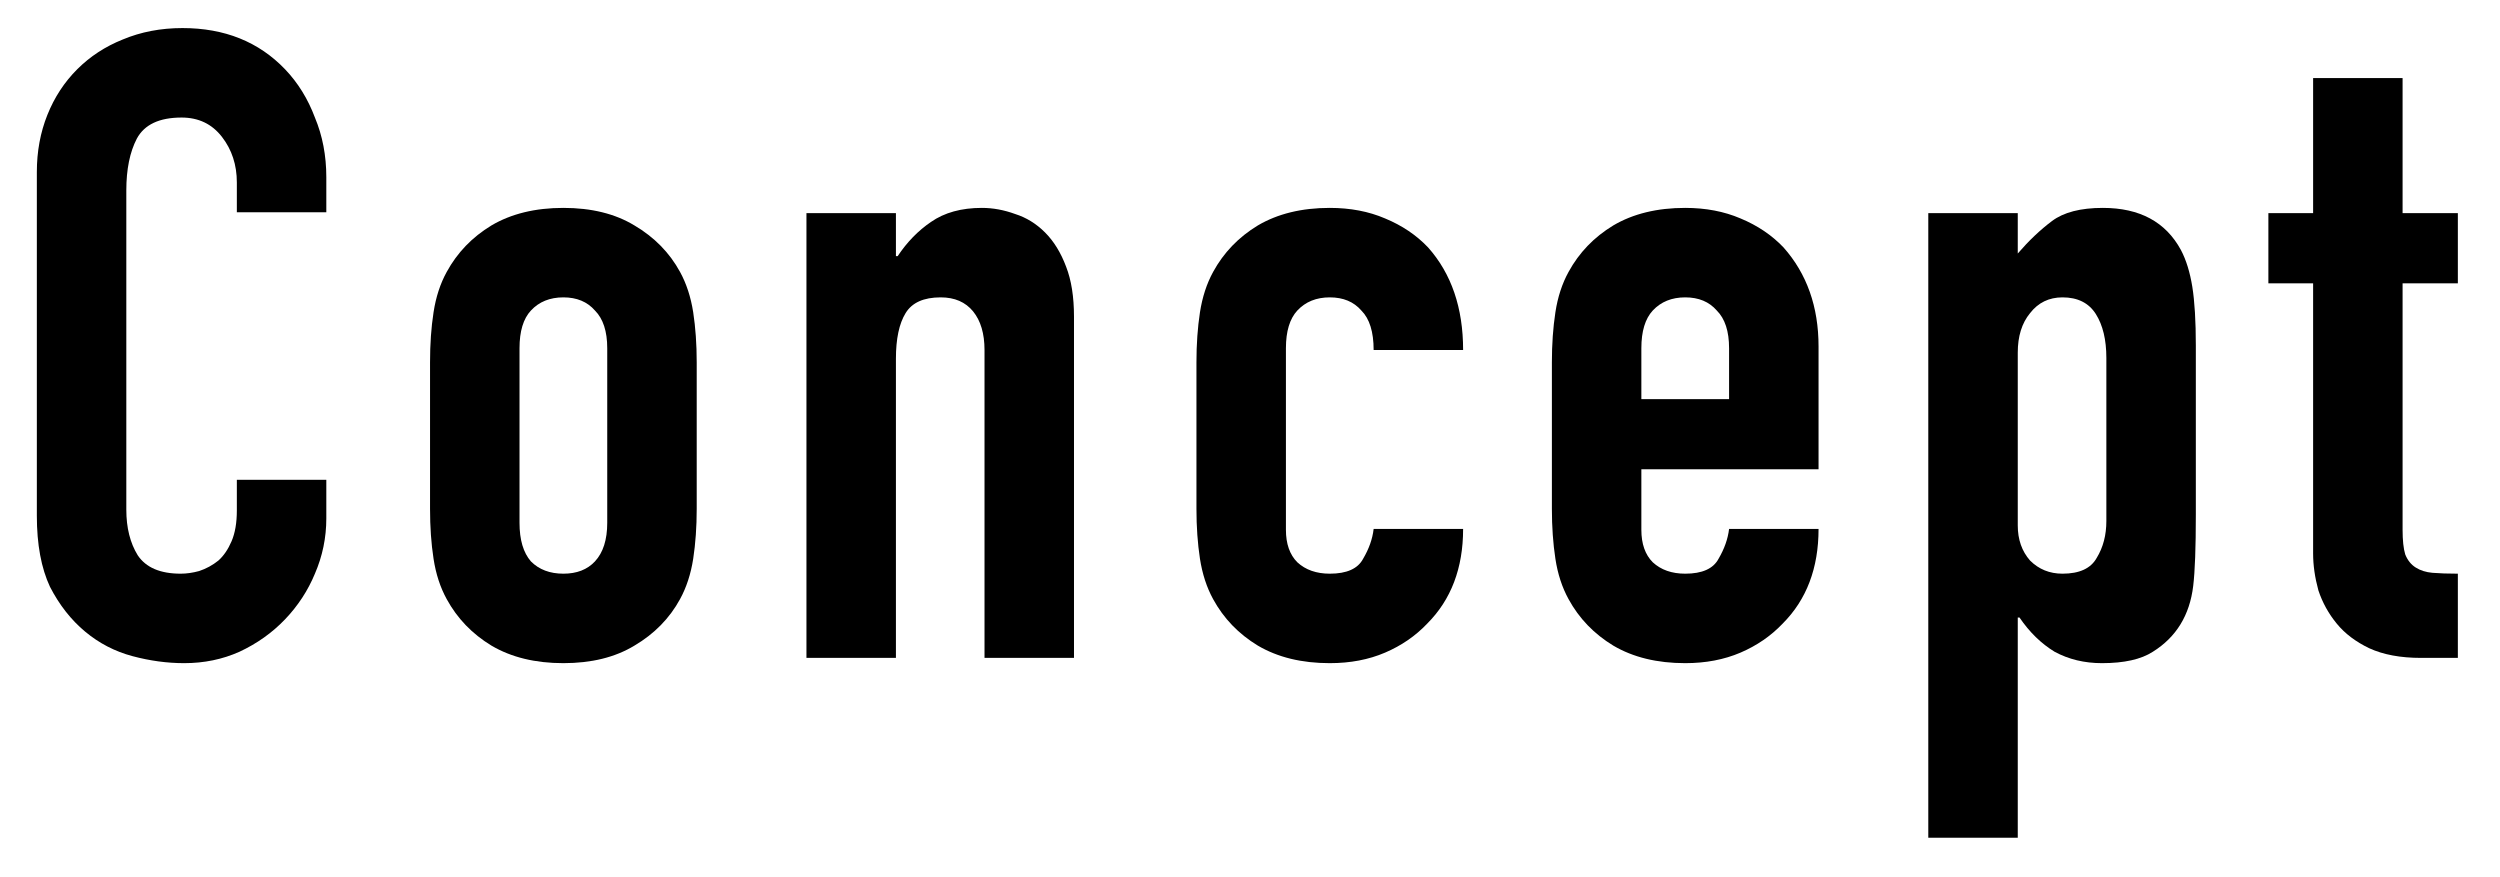
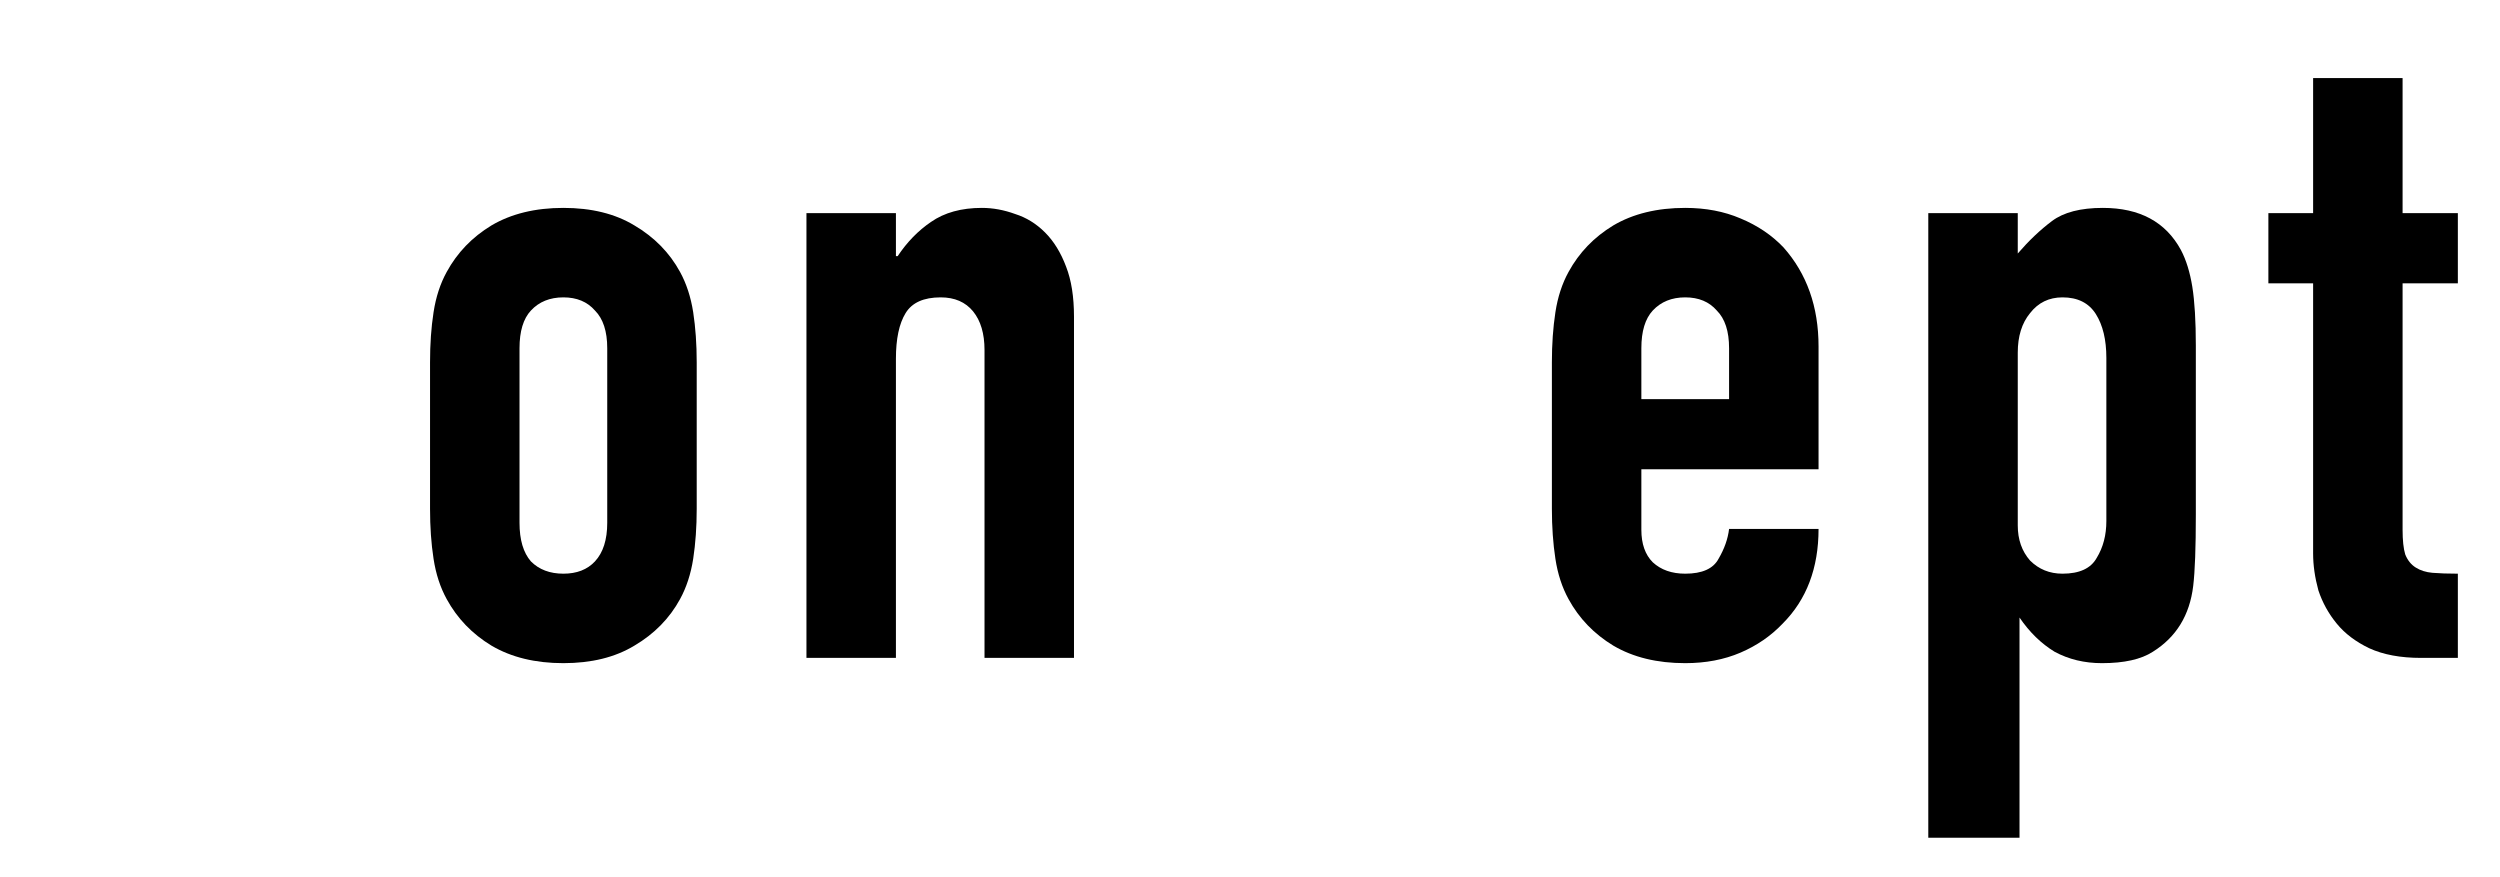
<svg xmlns="http://www.w3.org/2000/svg" width="57" height="20" viewBox="0 0 57 20" fill="none">
  <path d="M52.739 4.86V1.78H54.779V4.86H56.039V6.46H54.779V12.08C54.779 12.32 54.799 12.507 54.839 12.64C54.892 12.773 54.972 12.873 55.079 12.94C55.185 13.007 55.312 13.047 55.459 13.06C55.619 13.073 55.812 13.08 56.039 13.08V15H55.199C54.732 15 54.339 14.927 54.019 14.78C53.712 14.633 53.465 14.447 53.279 14.22C53.092 13.993 52.952 13.74 52.859 13.46C52.779 13.167 52.739 12.887 52.739 12.62V6.46H51.719V4.86H52.739Z" fill="black" />
-   <path d="M43.965 19.1V4.86H46.005V5.78C46.258 5.487 46.518 5.24 46.785 5.04C47.051 4.84 47.438 4.74 47.945 4.74C48.785 4.74 49.378 5.06 49.725 5.7C49.845 5.927 49.931 6.207 49.985 6.54C50.038 6.873 50.065 7.32 50.065 7.88V11.74C50.065 12.487 50.045 13.027 50.005 13.36C49.925 14.027 49.618 14.527 49.085 14.86C48.818 15.033 48.431 15.12 47.925 15.12C47.525 15.12 47.165 15.033 46.845 14.86C46.538 14.673 46.272 14.413 46.045 14.08H46.005V19.1H43.965ZM48.025 8.16C48.025 7.747 47.945 7.413 47.785 7.16C47.625 6.907 47.371 6.78 47.025 6.78C46.718 6.78 46.471 6.9 46.285 7.14C46.098 7.367 46.005 7.667 46.005 8.04V11.98C46.005 12.3 46.098 12.567 46.285 12.78C46.485 12.98 46.731 13.08 47.025 13.08C47.411 13.08 47.672 12.96 47.805 12.72C47.952 12.48 48.025 12.2 48.025 11.88V8.16Z" fill="black" />
+   <path d="M43.965 19.1V4.86H46.005V5.78C46.258 5.487 46.518 5.24 46.785 5.04C47.051 4.84 47.438 4.74 47.945 4.74C48.785 4.74 49.378 5.06 49.725 5.7C49.845 5.927 49.931 6.207 49.985 6.54C50.038 6.873 50.065 7.32 50.065 7.88V11.74C50.065 12.487 50.045 13.027 50.005 13.36C49.925 14.027 49.618 14.527 49.085 14.86C48.818 15.033 48.431 15.12 47.925 15.12C47.525 15.12 47.165 15.033 46.845 14.86C46.538 14.673 46.272 14.413 46.045 14.08V19.1H43.965ZM48.025 8.16C48.025 7.747 47.945 7.413 47.785 7.16C47.625 6.907 47.371 6.78 47.025 6.78C46.718 6.78 46.471 6.9 46.285 7.14C46.098 7.367 46.005 7.667 46.005 8.04V11.98C46.005 12.3 46.098 12.567 46.285 12.78C46.485 12.98 46.731 13.08 47.025 13.08C47.411 13.08 47.672 12.96 47.805 12.72C47.952 12.48 48.025 12.2 48.025 11.88V8.16Z" fill="black" />
  <path d="M41.463 10.7H37.423V12.08C37.423 12.4 37.51 12.647 37.683 12.82C37.87 12.993 38.116 13.08 38.423 13.08C38.809 13.08 39.063 12.967 39.183 12.74C39.316 12.513 39.396 12.287 39.423 12.06H41.463C41.463 12.953 41.19 13.673 40.643 14.22C40.376 14.5 40.056 14.72 39.683 14.88C39.309 15.04 38.889 15.12 38.423 15.12C37.783 15.12 37.236 14.987 36.783 14.72C36.343 14.453 36.003 14.1 35.763 13.66C35.616 13.393 35.516 13.087 35.463 12.74C35.41 12.393 35.383 12.013 35.383 11.6V8.26C35.383 7.847 35.41 7.467 35.463 7.12C35.516 6.773 35.616 6.467 35.763 6.2C36.003 5.76 36.343 5.407 36.783 5.14C37.236 4.873 37.783 4.74 38.423 4.74C38.889 4.74 39.309 4.82 39.683 4.98C40.069 5.14 40.396 5.36 40.663 5.64C41.196 6.24 41.463 6.993 41.463 7.9V10.7ZM37.423 9.1H39.423V7.94C39.423 7.553 39.33 7.267 39.143 7.08C38.969 6.88 38.73 6.78 38.423 6.78C38.116 6.78 37.87 6.88 37.683 7.08C37.51 7.267 37.423 7.553 37.423 7.94V9.1Z" fill="black" />
-   <path d="M29.319 12.08C29.319 12.4 29.406 12.647 29.579 12.82C29.766 12.993 30.013 13.08 30.319 13.08C30.706 13.08 30.959 12.967 31.079 12.74C31.213 12.513 31.293 12.287 31.319 12.06H33.359C33.359 12.953 33.086 13.673 32.539 14.22C32.273 14.5 31.953 14.72 31.579 14.88C31.206 15.04 30.786 15.12 30.319 15.12C29.679 15.12 29.133 14.987 28.679 14.72C28.239 14.453 27.899 14.1 27.659 13.66C27.513 13.393 27.413 13.087 27.359 12.74C27.306 12.393 27.279 12.013 27.279 11.6V8.26C27.279 7.847 27.306 7.467 27.359 7.12C27.413 6.773 27.513 6.467 27.659 6.2C27.899 5.76 28.239 5.407 28.679 5.14C29.133 4.873 29.679 4.74 30.319 4.74C30.786 4.74 31.206 4.82 31.579 4.98C31.966 5.14 32.293 5.36 32.559 5.64C33.093 6.24 33.359 7.02 33.359 7.98H31.319C31.319 7.567 31.226 7.267 31.039 7.08C30.866 6.88 30.626 6.78 30.319 6.78C30.013 6.78 29.766 6.88 29.579 7.08C29.406 7.267 29.319 7.553 29.319 7.94V12.08Z" fill="black" />
  <path d="M18.387 15V4.86H20.427V5.84H20.467C20.68 5.52 20.933 5.26 21.227 5.06C21.533 4.847 21.92 4.74 22.387 4.74C22.64 4.74 22.893 4.787 23.147 4.88C23.4 4.96 23.627 5.1 23.827 5.3C24.027 5.5 24.187 5.76 24.307 6.08C24.427 6.387 24.487 6.767 24.487 7.22V15H22.447V7.98C22.447 7.607 22.36 7.313 22.187 7.1C22.013 6.887 21.767 6.78 21.447 6.78C21.06 6.78 20.793 6.9 20.647 7.14C20.5 7.38 20.427 7.727 20.427 8.18V15H18.387Z" fill="black" />
  <path d="M9.805 8.26C9.805 7.847 9.831 7.467 9.885 7.12C9.938 6.773 10.038 6.467 10.185 6.2C10.425 5.76 10.765 5.407 11.205 5.14C11.658 4.873 12.205 4.74 12.845 4.74C13.485 4.74 14.025 4.873 14.465 5.14C14.918 5.407 15.265 5.76 15.505 6.2C15.651 6.467 15.751 6.773 15.805 7.12C15.858 7.467 15.885 7.847 15.885 8.26V11.6C15.885 12.013 15.858 12.393 15.805 12.74C15.751 13.087 15.651 13.393 15.505 13.66C15.265 14.1 14.918 14.453 14.465 14.72C14.025 14.987 13.485 15.12 12.845 15.12C12.205 15.12 11.658 14.987 11.205 14.72C10.765 14.453 10.425 14.1 10.185 13.66C10.038 13.393 9.938 13.087 9.885 12.74C9.831 12.393 9.805 12.013 9.805 11.6V8.26ZM11.845 11.92C11.845 12.307 11.931 12.6 12.105 12.8C12.291 12.987 12.538 13.08 12.845 13.08C13.151 13.08 13.391 12.987 13.565 12.8C13.751 12.6 13.845 12.307 13.845 11.92V7.94C13.845 7.553 13.751 7.267 13.565 7.08C13.391 6.88 13.151 6.78 12.845 6.78C12.538 6.78 12.291 6.88 12.105 7.08C11.931 7.267 11.845 7.553 11.845 7.94V11.92Z" fill="black" />
-   <path d="M7.44 10.94V11.82C7.44 12.26 7.353 12.68 7.18 13.08C7.02 13.467 6.793 13.813 6.5 14.12C6.207 14.427 5.86 14.673 5.46 14.86C5.073 15.033 4.653 15.12 4.2 15.12C3.813 15.12 3.42 15.067 3.02 14.96C2.62 14.853 2.26 14.667 1.94 14.4C1.62 14.133 1.353 13.793 1.14 13.38C0.94 12.953 0.84 12.413 0.84 11.76V3.92C0.84 3.453 0.92 3.02 1.08 2.62C1.24 2.22 1.467 1.873 1.76 1.58C2.053 1.287 2.4 1.06 2.8 0.9C3.213 0.727 3.667 0.64 4.16 0.64C5.12 0.64 5.9 0.953 6.5 1.58C6.793 1.887 7.02 2.253 7.18 2.68C7.353 3.093 7.44 3.547 7.44 4.04V4.84H5.4V4.16C5.4 3.76 5.287 3.413 5.06 3.12C4.833 2.827 4.527 2.68 4.14 2.68C3.633 2.68 3.293 2.84 3.12 3.16C2.96 3.467 2.88 3.86 2.88 4.34V11.62C2.88 12.033 2.967 12.38 3.14 12.66C3.327 12.94 3.653 13.08 4.12 13.08C4.253 13.08 4.393 13.06 4.54 13.02C4.7 12.967 4.847 12.887 4.98 12.78C5.1 12.673 5.2 12.527 5.28 12.34C5.36 12.153 5.4 11.92 5.4 11.64V10.94H7.44Z" fill="black" />
</svg>